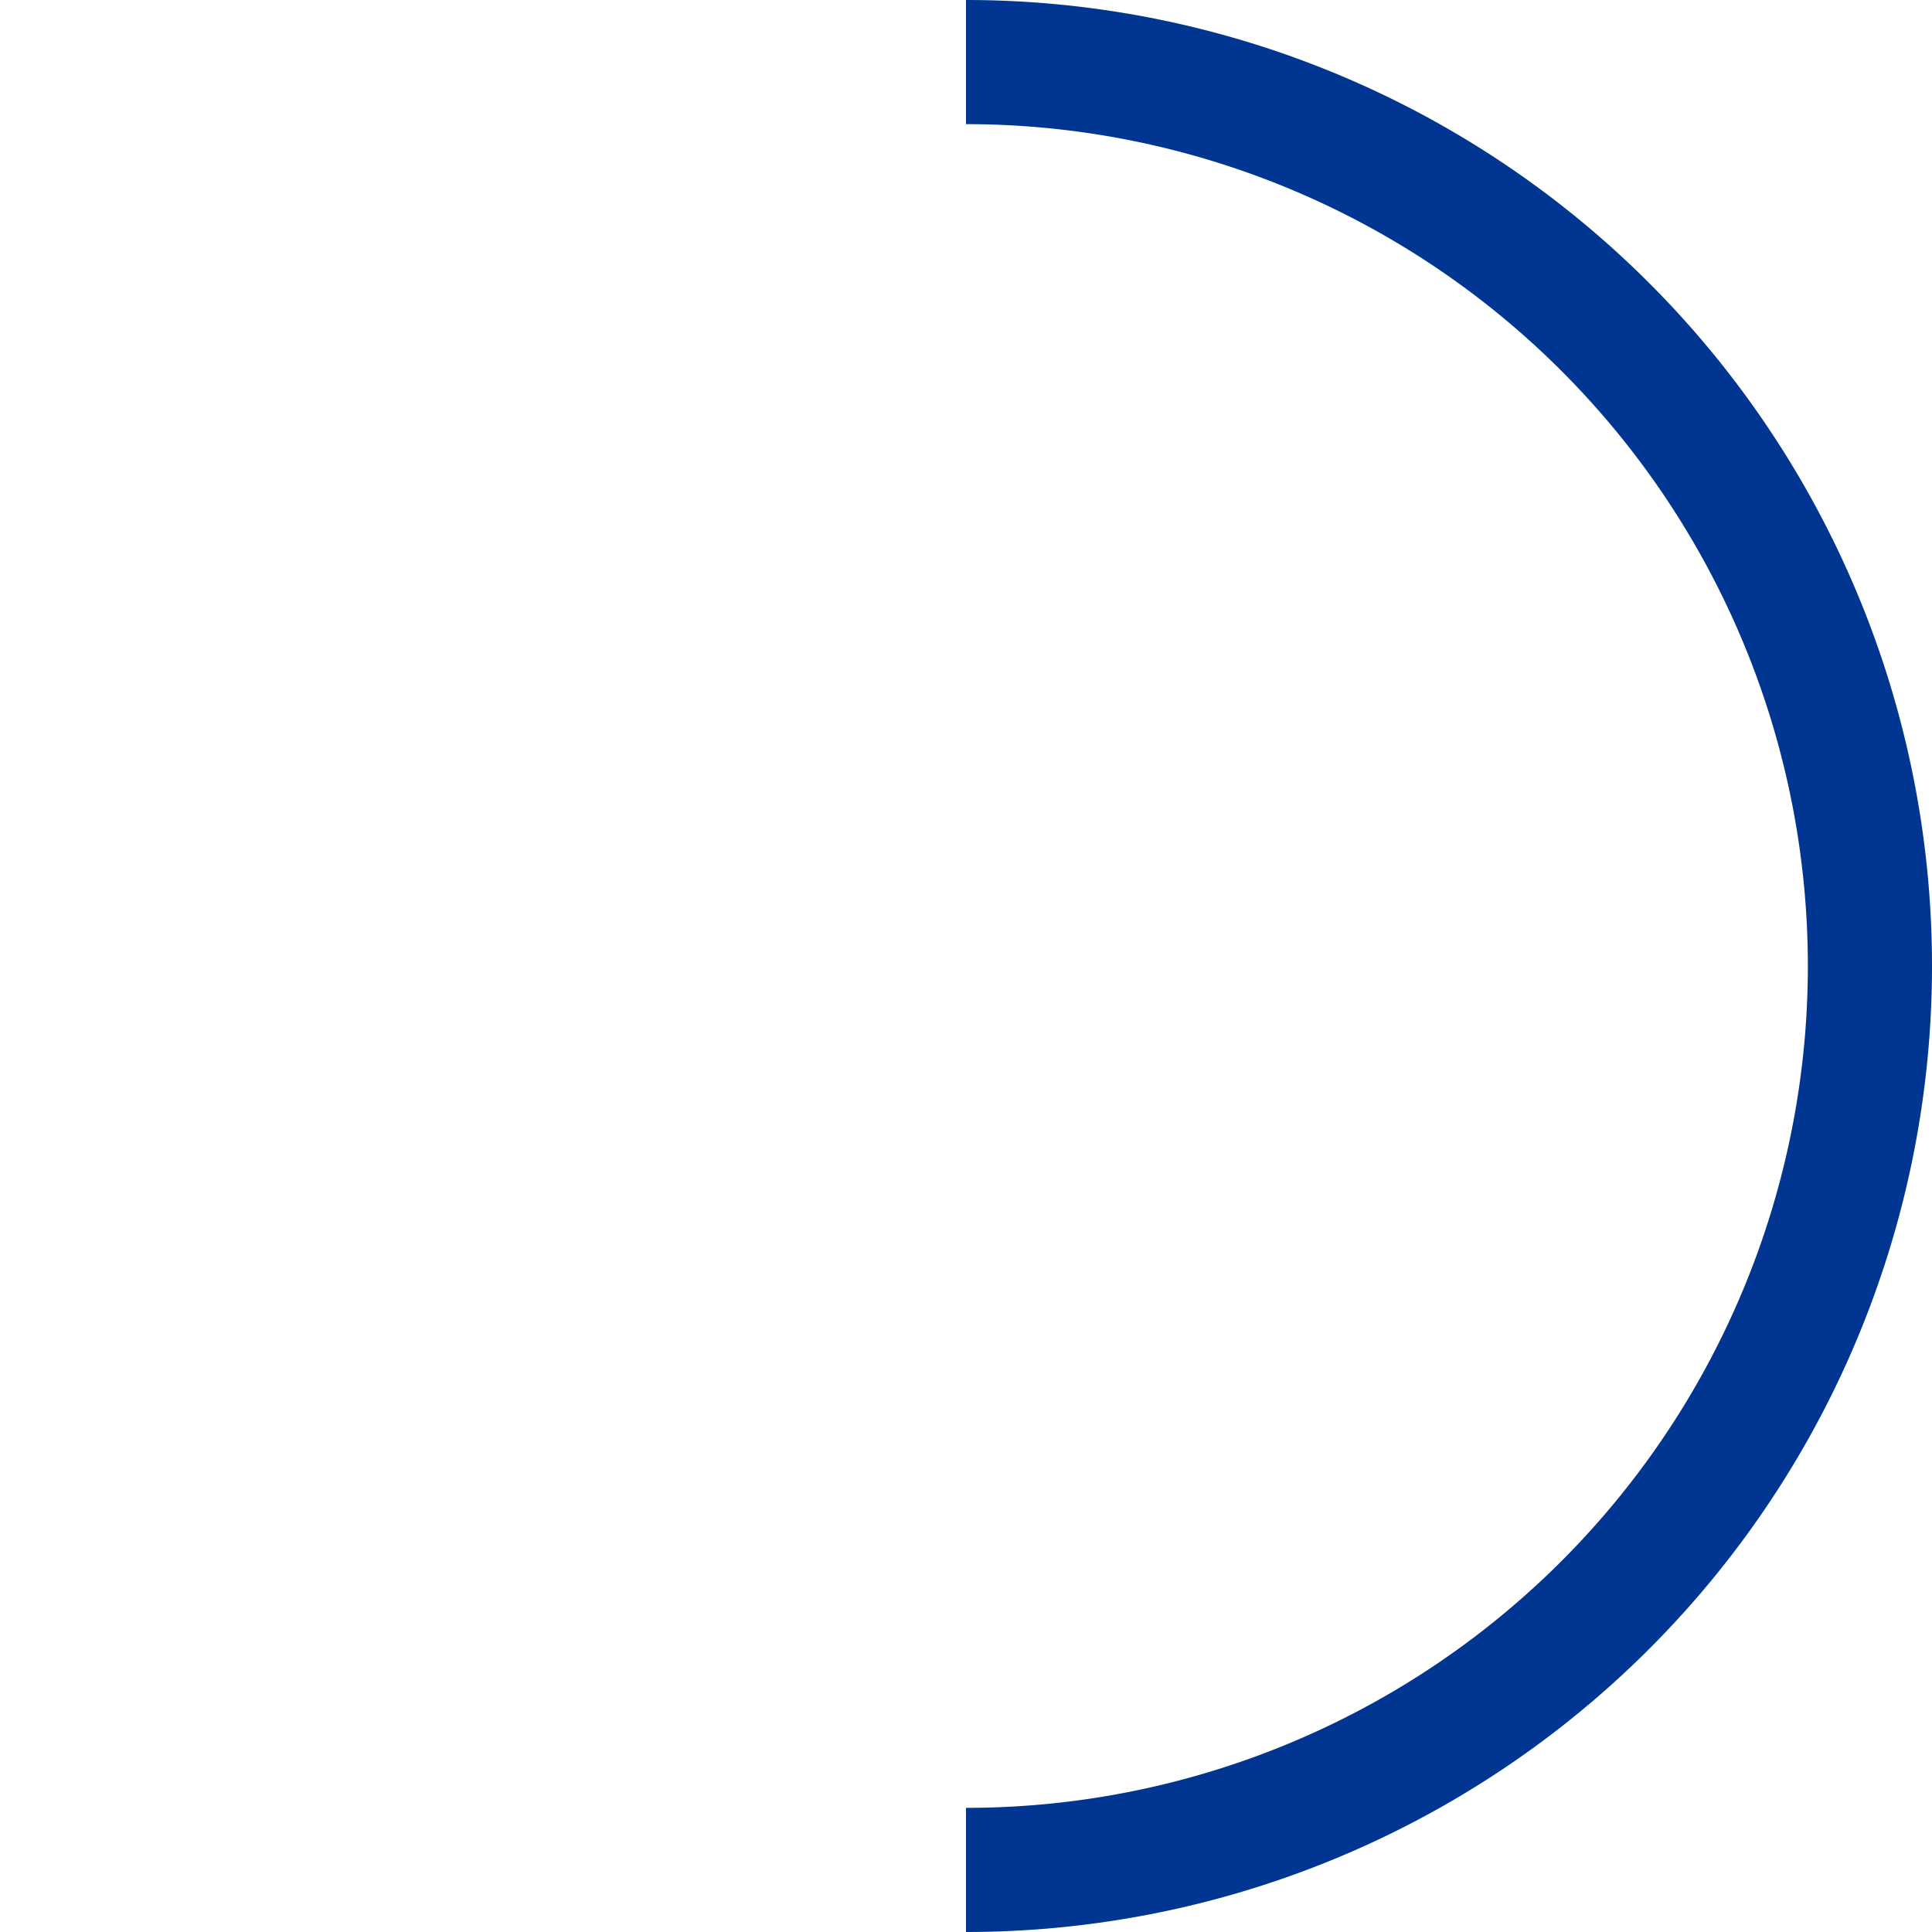
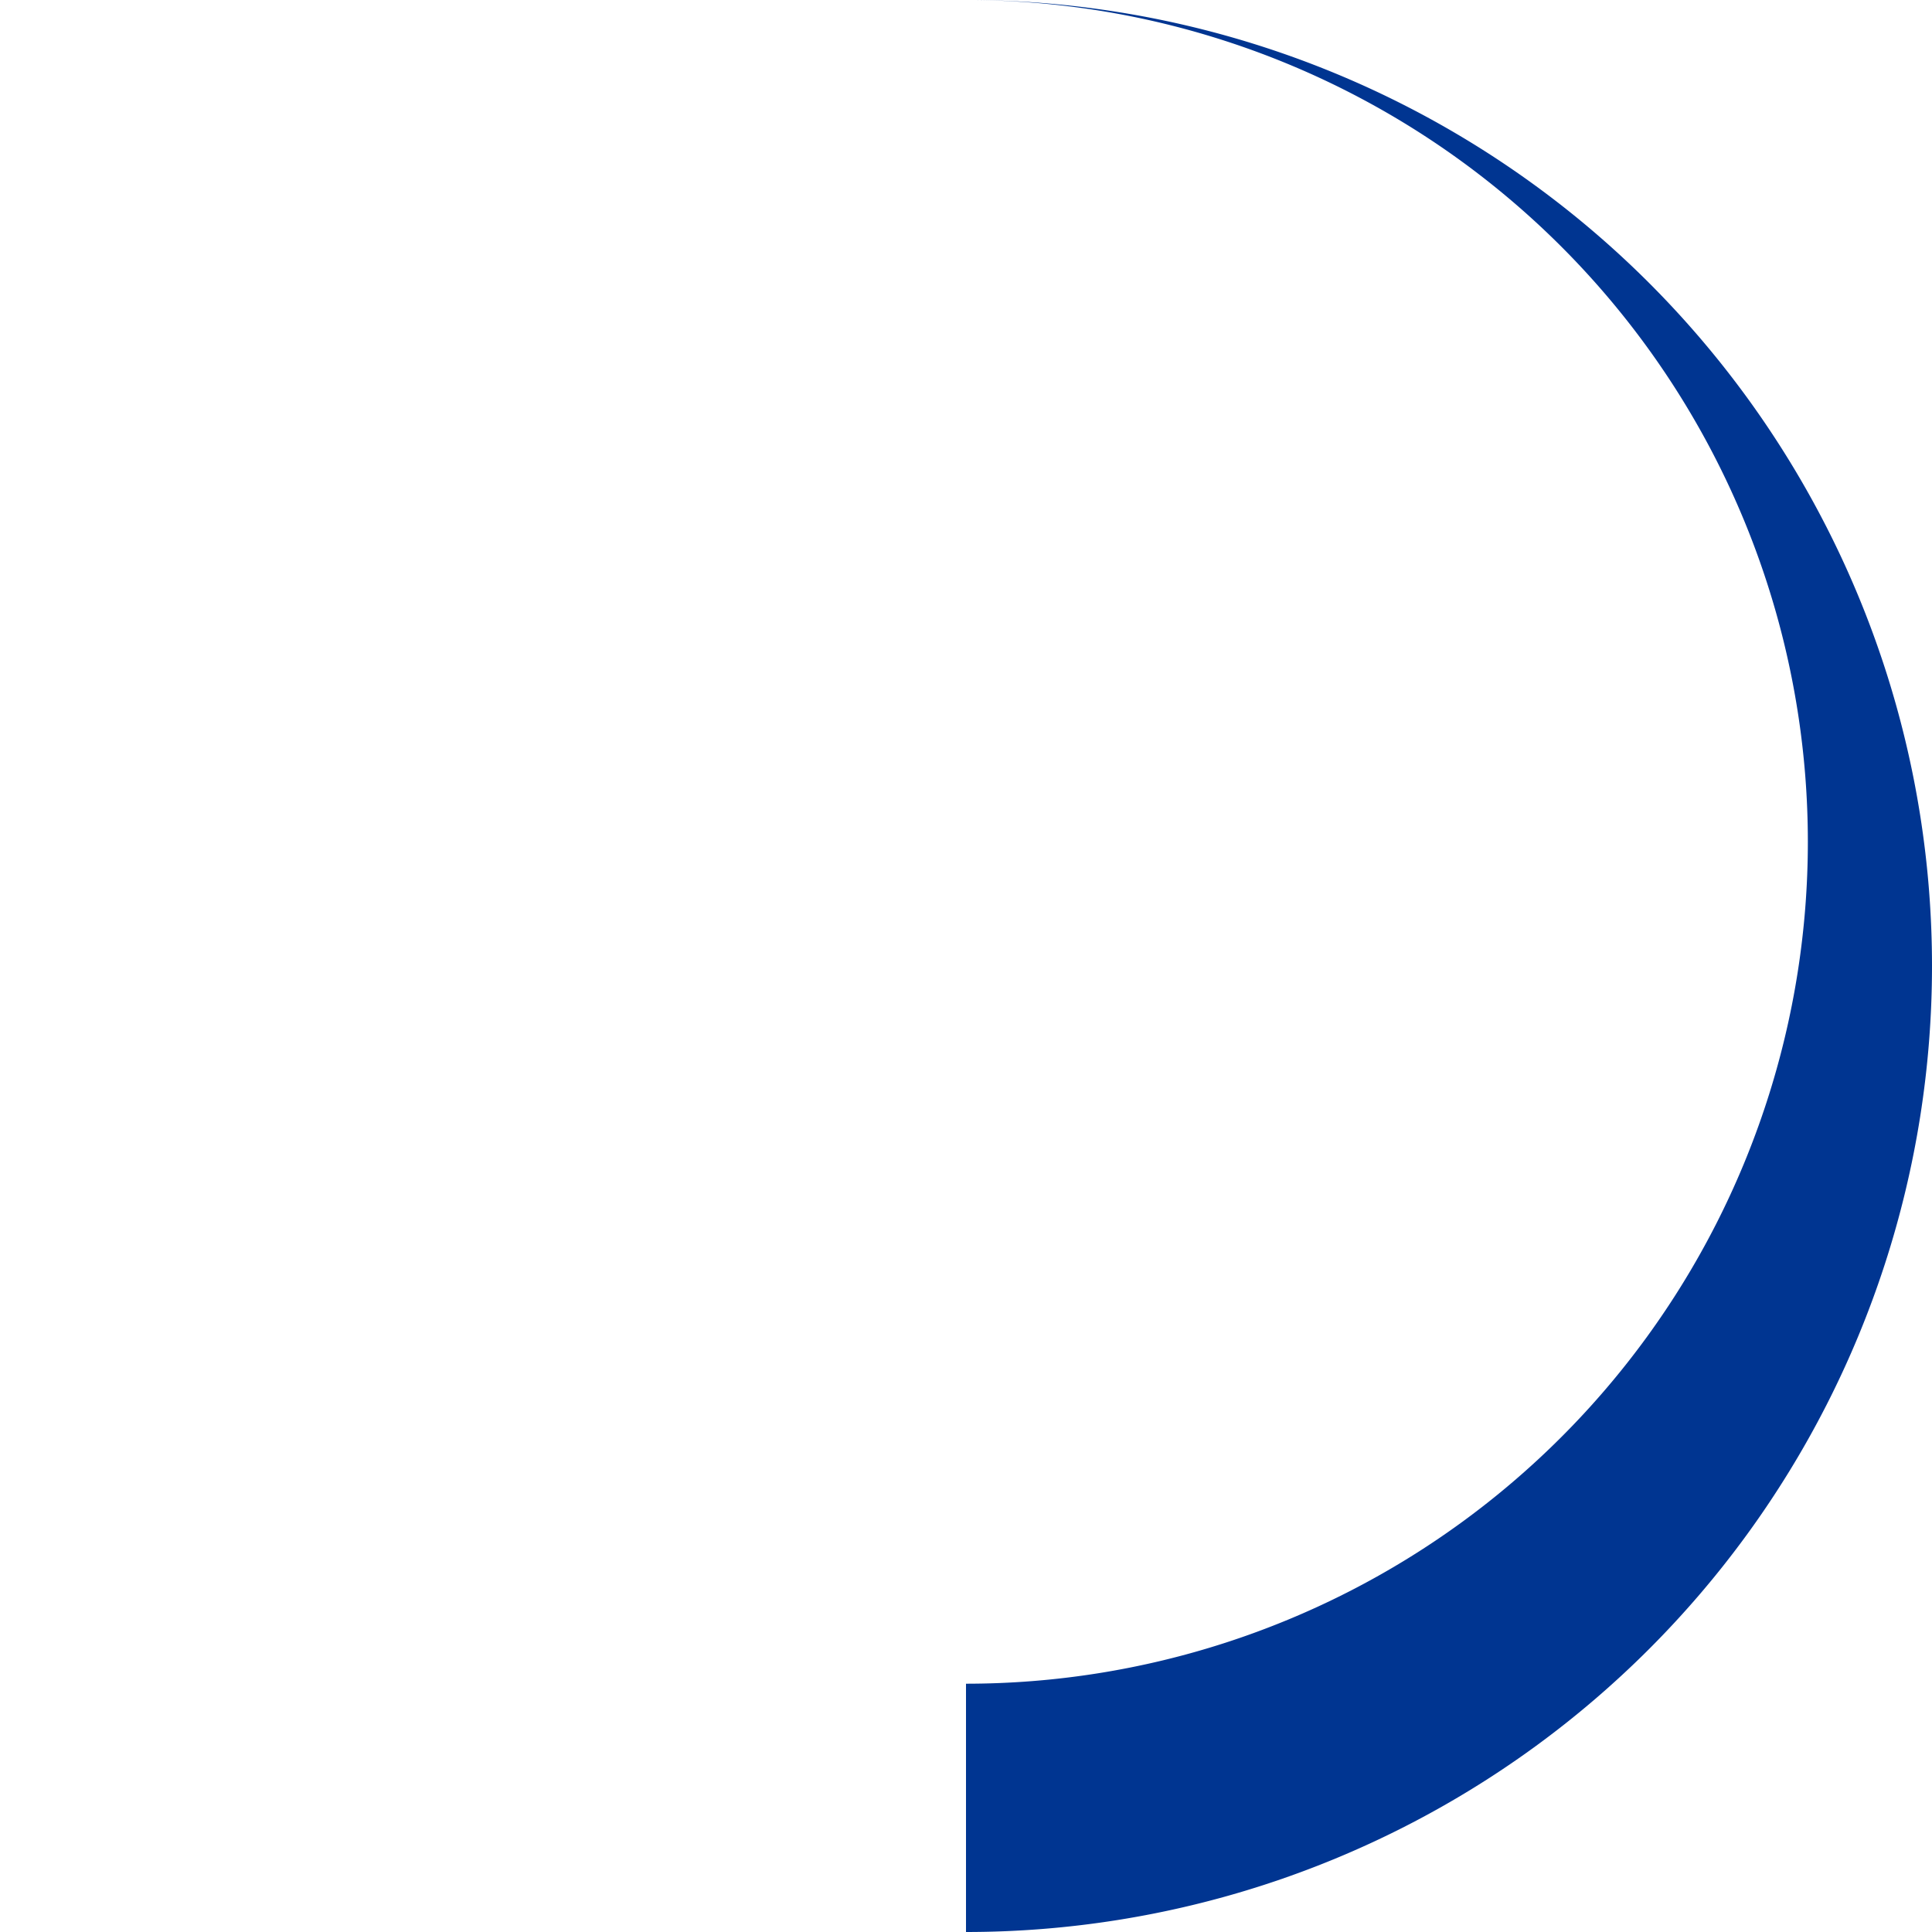
<svg xmlns="http://www.w3.org/2000/svg" id="Layer_1" data-name="Layer 1" viewBox="0 0 200 200">
  <defs>
    <style>.cls-1{fill:#003591;}</style>
  </defs>
  <title>Untitled-1</title>
-   <path class="cls-1" d="M100,0V12.852a87.148,87.148,0,0,1,0,174.297V200A100,100,0,0,0,100,0Z" />
+   <path class="cls-1" d="M100,0a87.148,87.148,0,0,1,0,174.297V200A100,100,0,0,0,100,0Z" />
</svg>